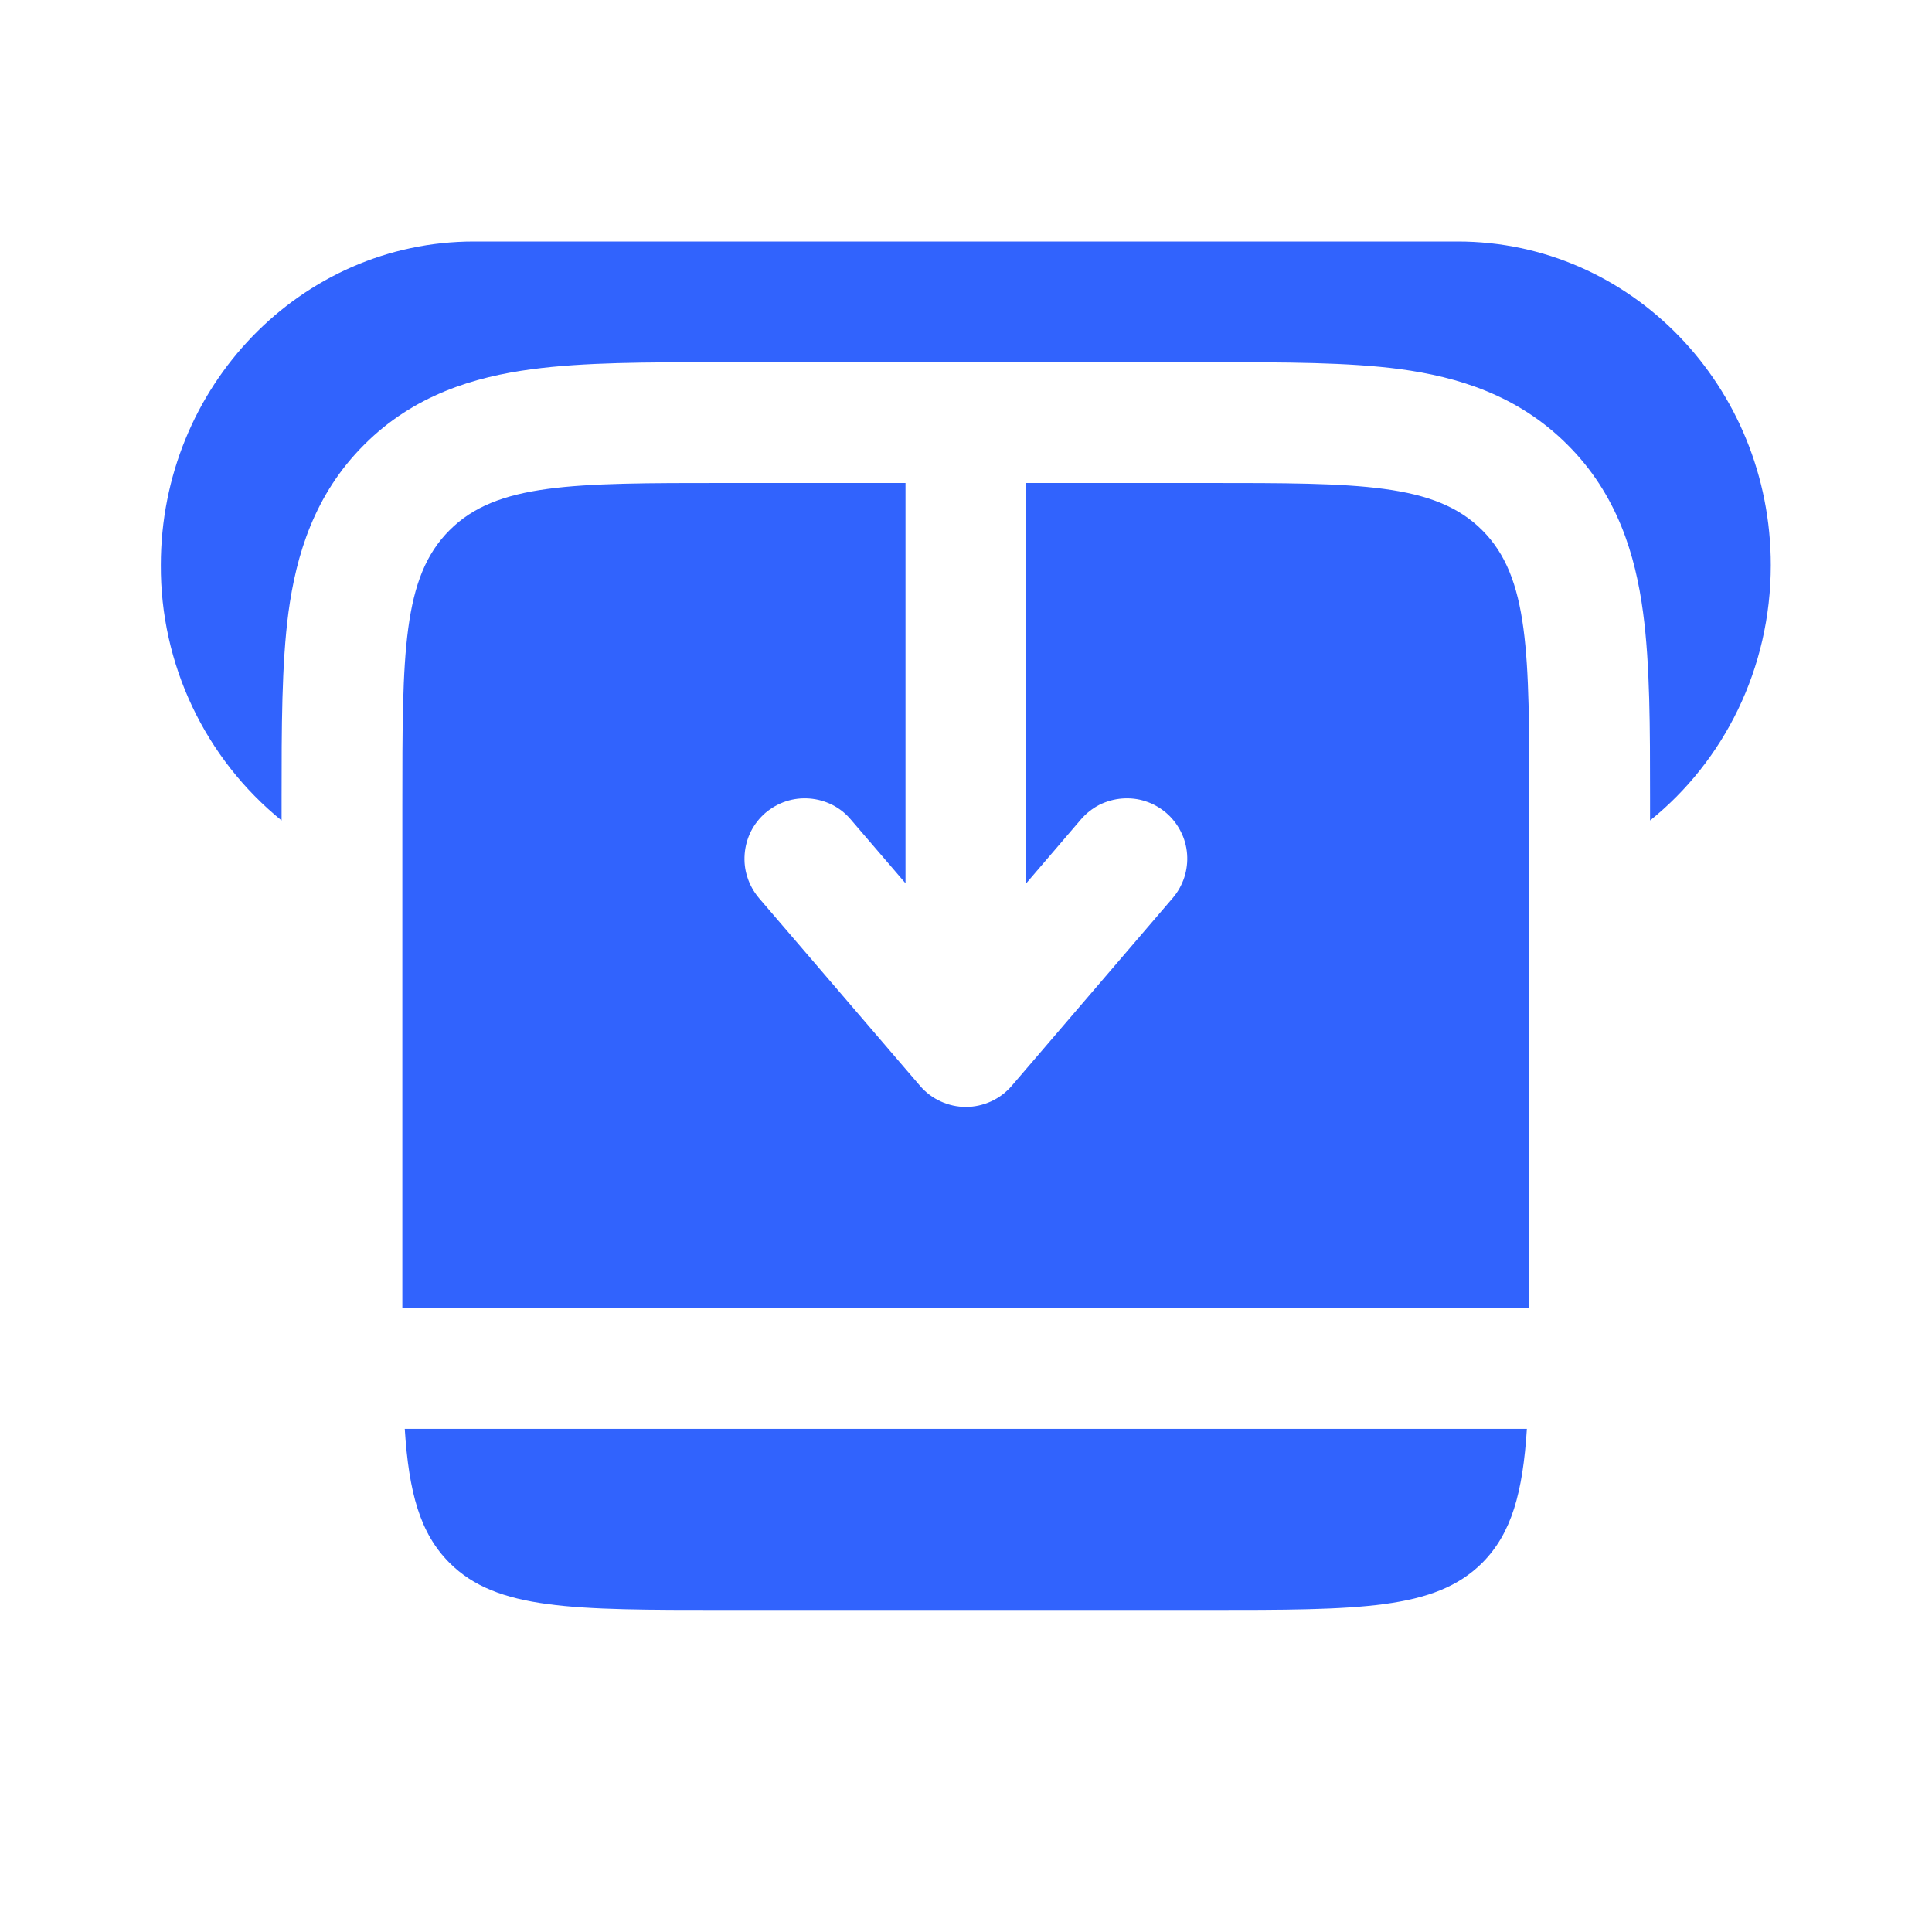
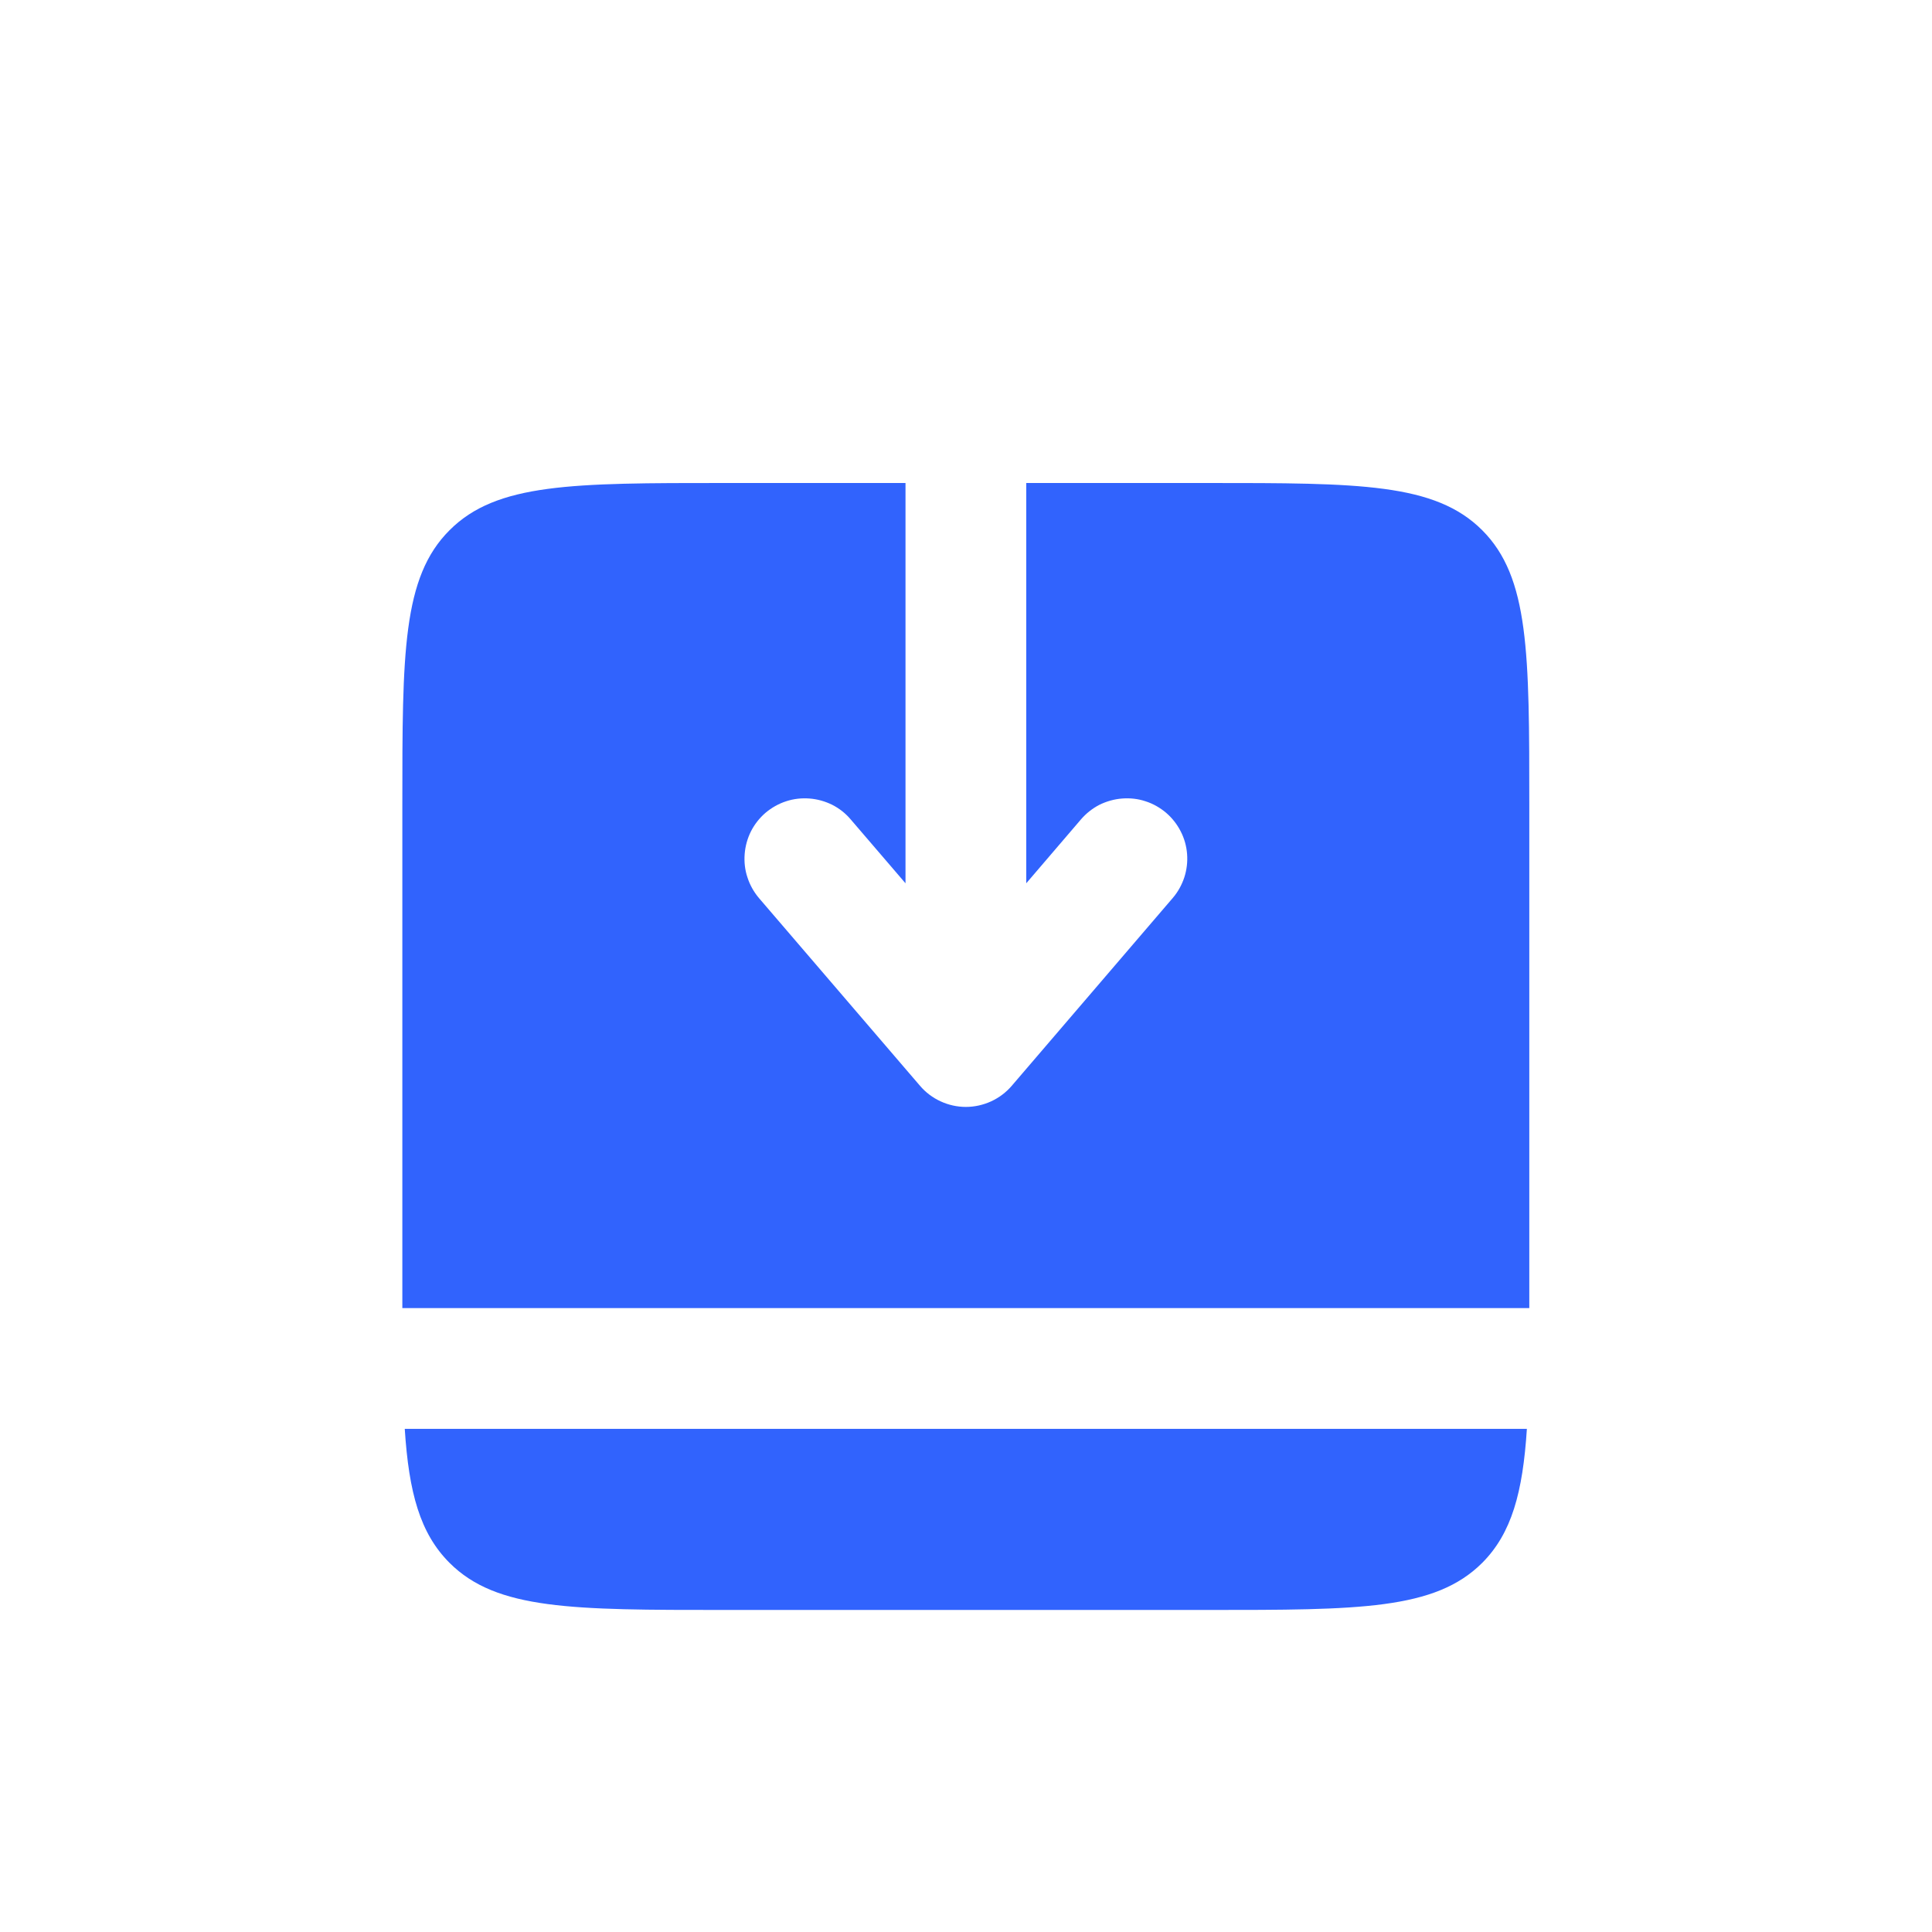
<svg xmlns="http://www.w3.org/2000/svg" width="16" height="16" viewBox="0 0 16 16" fill="none">
  <path d="M7.499 4H5.999C4.741 4 4.113 4 3.723 4.391C3.332 4.781 3.332 5.409 3.332 6.667V10.833H12.665V6.667C12.665 5.409 12.665 4.781 12.275 4.391C11.884 4 11.256 4 9.999 4H8.499V7.315L8.952 6.786C8.995 6.736 9.047 6.695 9.105 6.665C9.164 6.636 9.228 6.618 9.293 6.613C9.359 6.608 9.425 6.615 9.487 6.636C9.55 6.656 9.607 6.689 9.657 6.731C9.707 6.774 9.748 6.826 9.778 6.885C9.808 6.943 9.826 7.007 9.831 7.073C9.836 7.138 9.828 7.204 9.808 7.266C9.787 7.329 9.755 7.387 9.712 7.437L8.379 8.992C8.332 9.047 8.273 9.091 8.208 9.121C8.142 9.151 8.071 9.167 7.999 9.167C7.926 9.167 7.855 9.151 7.79 9.121C7.724 9.091 7.666 9.047 7.619 8.992L6.285 7.437C6.243 7.387 6.21 7.329 6.19 7.266C6.169 7.204 6.162 7.138 6.167 7.073C6.172 7.007 6.19 6.943 6.219 6.885C6.249 6.826 6.29 6.774 6.34 6.731C6.39 6.689 6.448 6.656 6.51 6.636C6.573 6.615 6.639 6.608 6.704 6.613C6.77 6.618 6.833 6.636 6.892 6.665C6.951 6.695 7.003 6.736 7.045 6.786L7.499 7.315V4ZM3.352 11.833H12.645C12.611 12.36 12.519 12.698 12.275 12.943C11.884 13.333 11.256 13.333 9.999 13.333H5.999C4.741 13.333 4.113 13.333 3.723 12.943C3.478 12.698 3.386 12.361 3.352 11.833Z" fill="#3163FD" />
-   <path d="M3.925 2H12.072C13.505 2 14.665 3.2 14.665 4.68C14.665 5.54 14.274 6.305 13.665 6.795V6.607C13.665 6.03 13.665 5.501 13.607 5.071C13.544 4.597 13.394 4.095 12.982 3.684C12.57 3.271 12.069 3.121 11.595 3.057C11.165 3 10.635 3 10.058 3H5.939C5.362 3 4.833 3 4.403 3.058C3.929 3.121 3.427 3.271 3.016 3.683C2.603 4.095 2.453 4.597 2.389 5.07C2.332 5.501 2.332 6.03 2.332 6.607V6.795C2.018 6.54 1.765 6.217 1.592 5.851C1.419 5.485 1.33 5.085 1.332 4.68C1.332 3.2 2.493 2 3.925 2Z" fill="#3163FD" />
</svg>